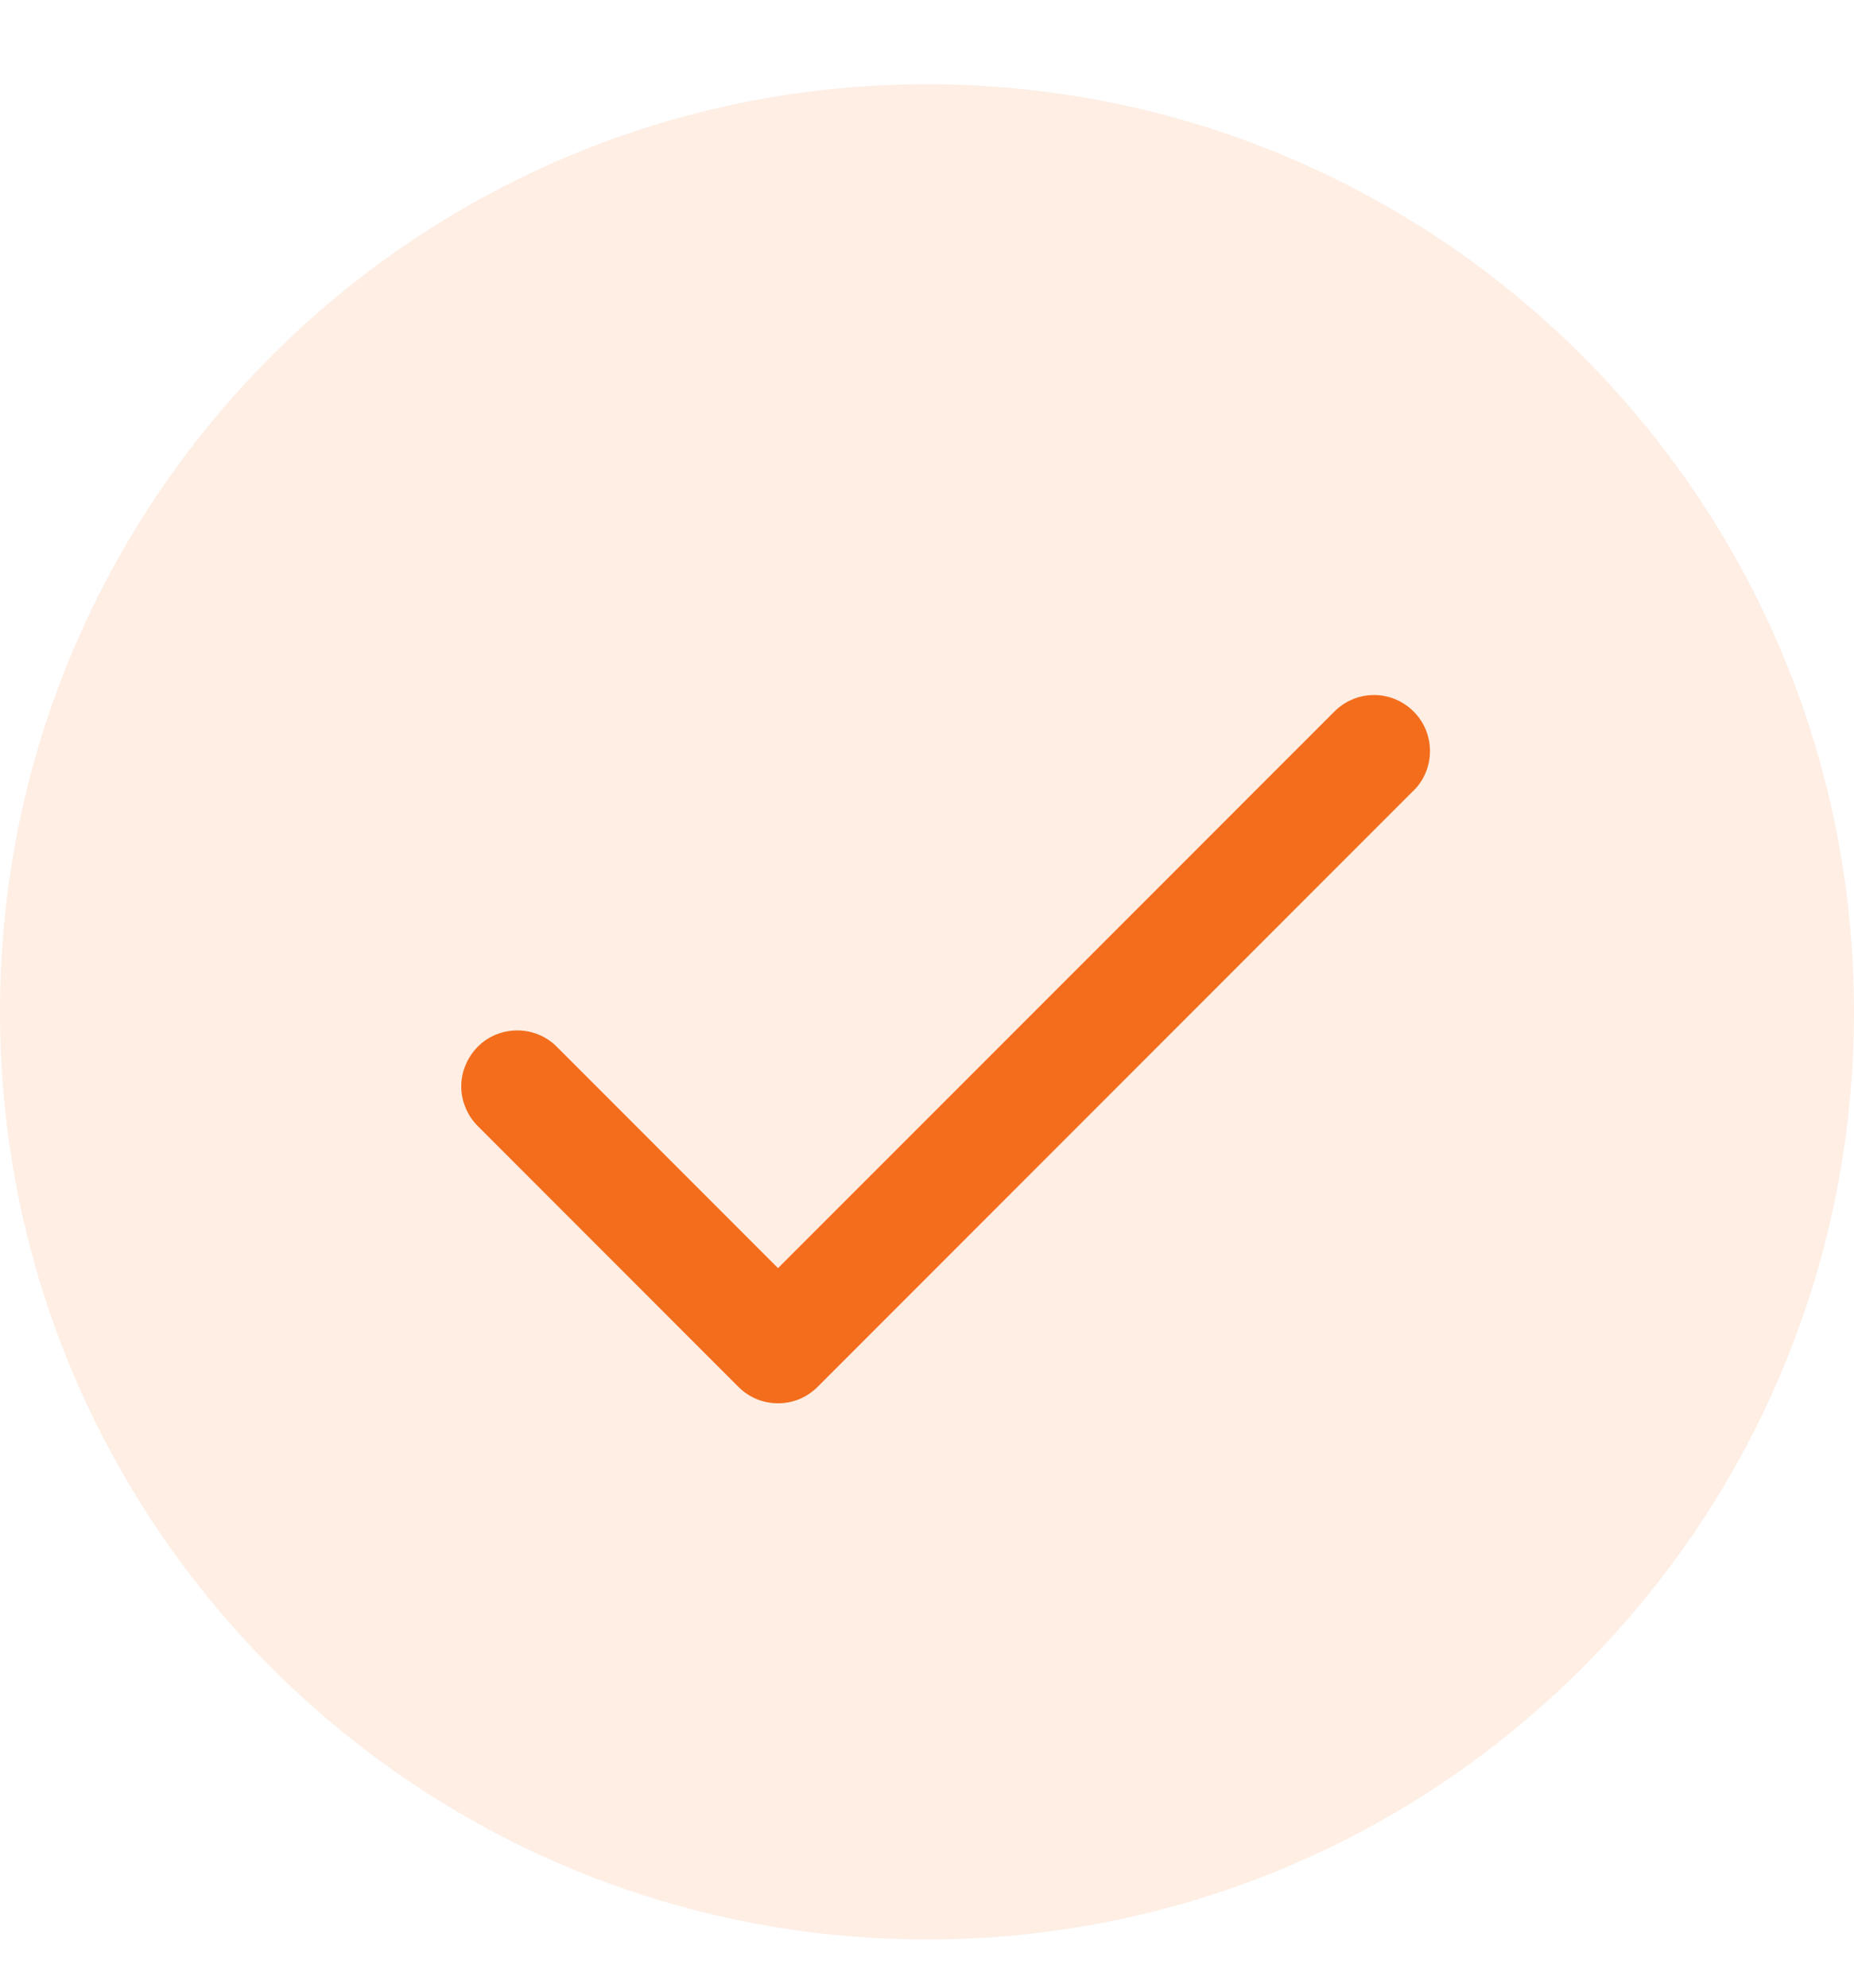
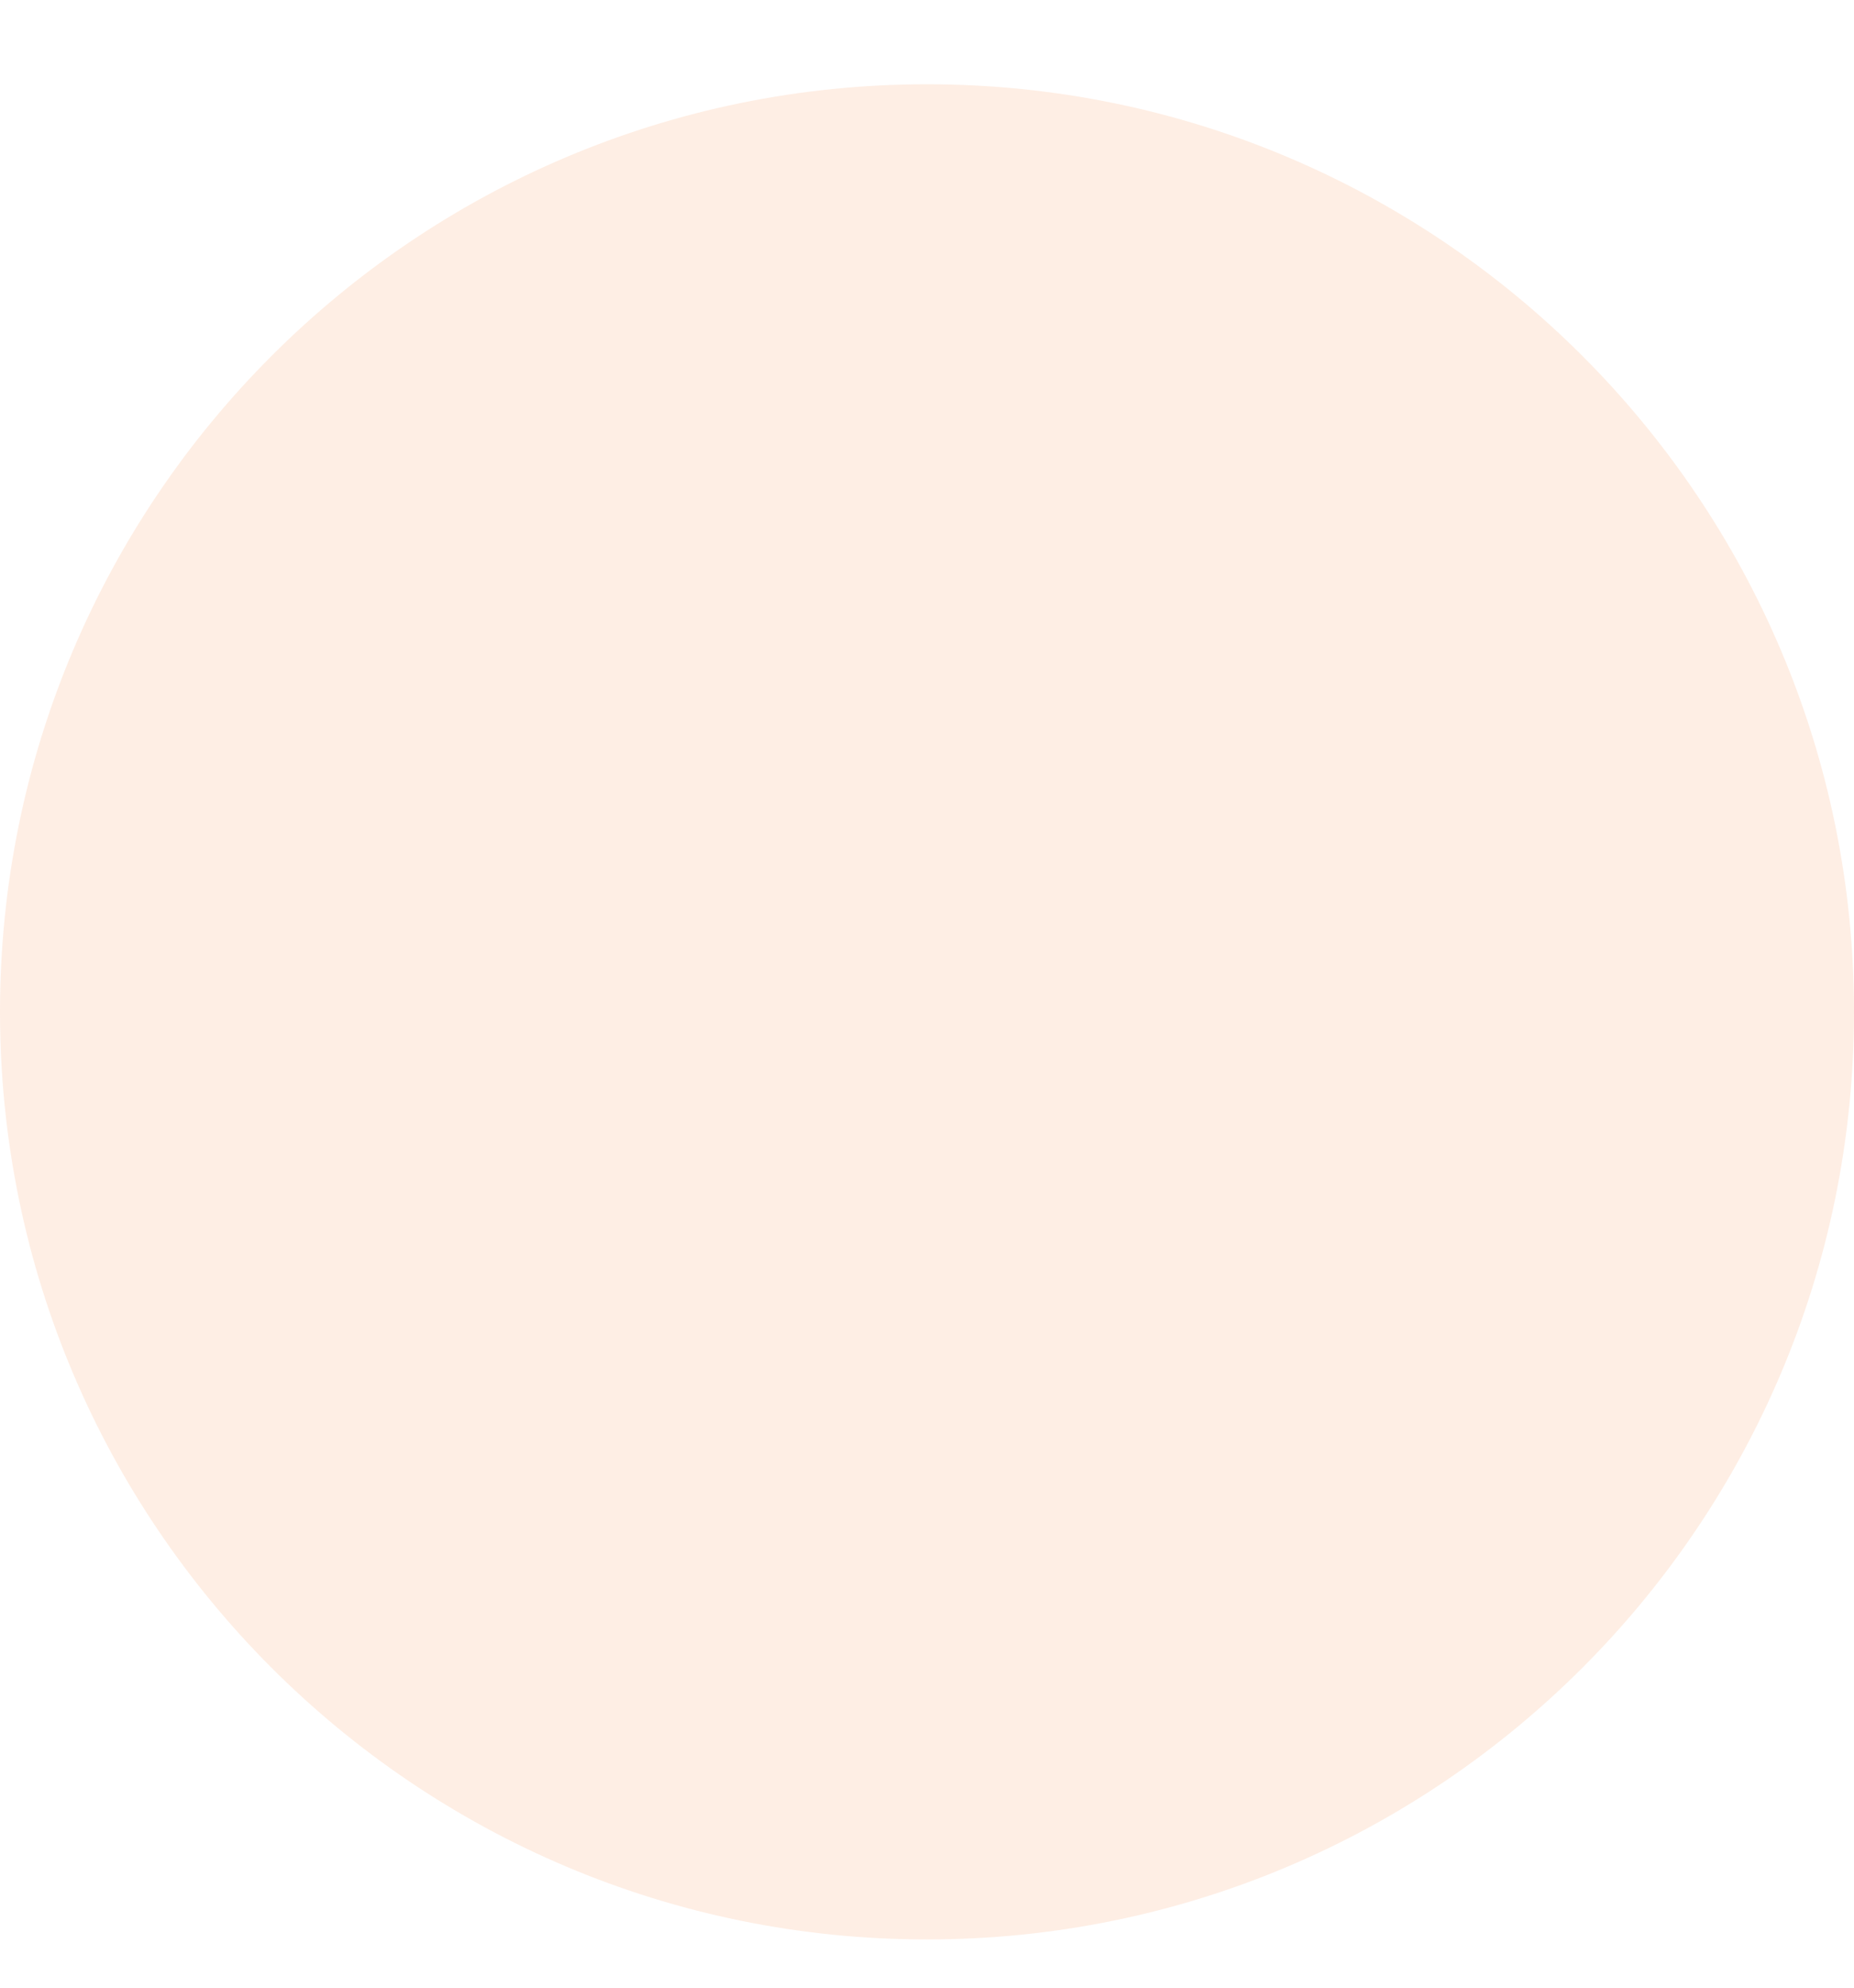
<svg xmlns="http://www.w3.org/2000/svg" width="14" height="15" viewBox="0 0 14 15" fill="none">
-   <path opacity="0.12" d="M7 0.636C3.134 0.636 0 3.77 0 7.636C0 11.502 3.134 14.636 7 14.636C10.865 14.636 14 11.502 14 7.636C14 3.77 10.865 0.636 7 0.636Z" fill="#F36D1C" />
-   <path d="M10.674 5.966L6.174 10.466C6.134 10.505 6.088 10.537 6.037 10.558C5.985 10.579 5.93 10.59 5.875 10.59C5.819 10.59 5.764 10.579 5.713 10.558C5.662 10.537 5.615 10.505 5.576 10.466L3.607 8.497C3.568 8.458 3.537 8.412 3.516 8.36C3.494 8.309 3.483 8.254 3.483 8.199C3.483 8.143 3.494 8.088 3.516 8.037C3.537 7.986 3.568 7.939 3.607 7.9C3.646 7.86 3.693 7.829 3.744 7.808C3.796 7.787 3.851 7.776 3.906 7.776C3.962 7.776 4.016 7.787 4.068 7.808C4.119 7.829 4.166 7.86 4.205 7.9L5.875 9.57L10.077 5.369C10.156 5.29 10.263 5.245 10.376 5.245C10.488 5.245 10.595 5.29 10.674 5.369C10.754 5.448 10.798 5.556 10.798 5.668C10.798 5.78 10.754 5.888 10.674 5.967L10.674 5.966Z" fill="#F36D1C" />
+   <path opacity="0.12" d="M7 0.636C3.134 0.636 0 3.77 0 7.636C0 11.502 3.134 14.636 7 14.636C10.865 14.636 14 11.502 14 7.636C14 3.77 10.865 0.636 7 0.636" fill="#F36D1C" />
</svg>